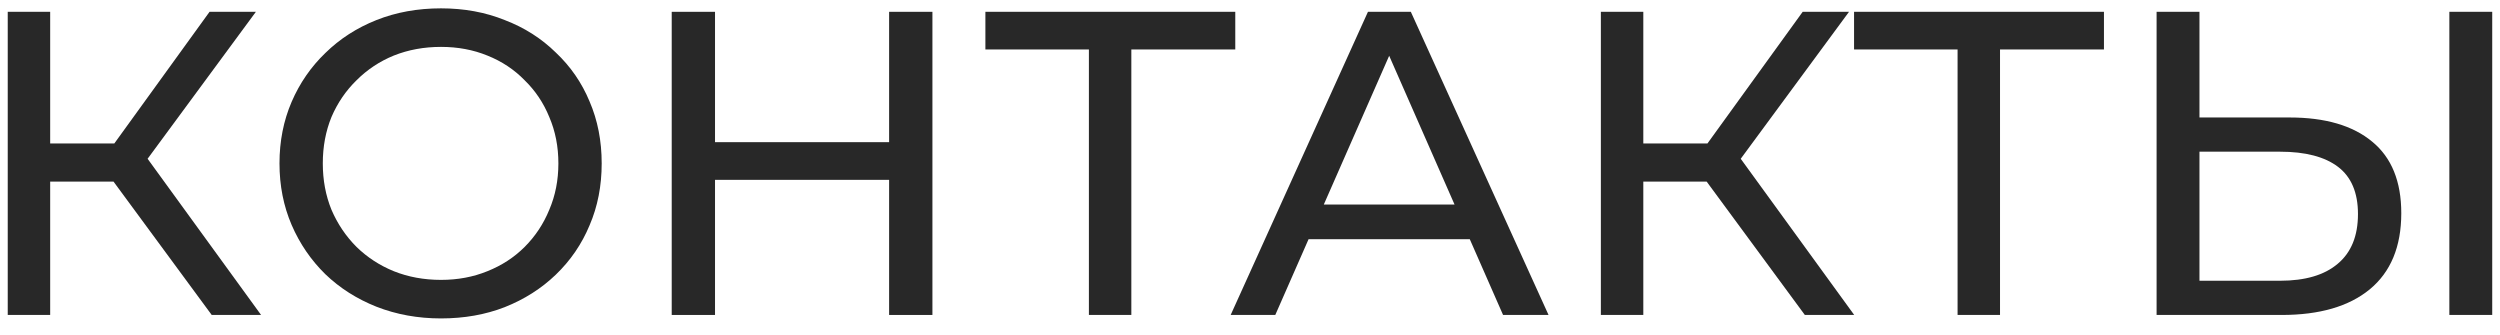
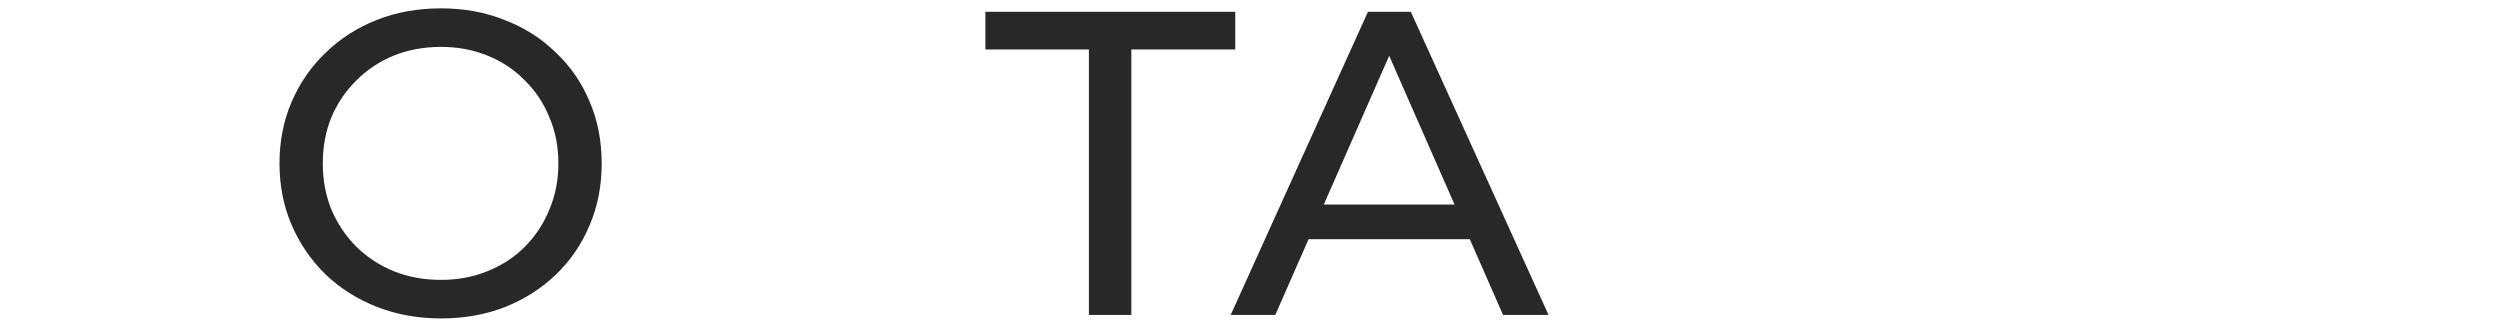
<svg xmlns="http://www.w3.org/2000/svg" width="127" height="17" viewBox="0 0 127 17" fill="none">
-   <path d="M116.309 5.968C118.127 5.968 119.528 6.379 120.511 7.2C121.493 8.007 121.985 9.217 121.985 10.83C121.985 12.531 121.449 13.822 120.379 14.702C119.323 15.567 117.834 16 115.913 16H109.555V0.6H111.733V5.968H116.309ZM115.825 14.262C117.101 14.262 118.076 13.976 118.751 13.404C119.44 12.832 119.785 11.989 119.785 10.874C119.785 9.789 119.447 8.989 118.773 8.476C118.098 7.963 117.115 7.706 115.825 7.706H111.733V14.262H115.825ZM124.427 16V0.6H126.605V16H124.427Z" fill="#282828" />
-   <path d="M99.445 16V1.942L99.995 2.514H94.186V0.6H106.881V2.514H101.073L101.601 1.942V16H99.445Z" fill="#282828" />
-   <path d="M91.686 16L86.098 8.41L87.88 7.31L94.194 16H91.686ZM81.324 16V0.6H83.48V16H81.324ZM82.82 9.224V7.288H87.814V9.224H82.82ZM88.078 8.542L86.054 8.234L91.576 0.6H93.93L88.078 8.542Z" fill="#282828" />
  <path d="M62.518 16L69.492 0.6H71.67L78.666 16H76.356L70.13 1.832H71.01L64.784 16H62.518ZM65.488 12.15L66.082 10.39H74.75L75.388 12.15H65.488Z" fill="#282828" />
  <path d="M55.316 16V1.942L55.866 2.514H50.058V0.6H62.752V2.514H56.944L57.472 1.942V16H55.316Z" fill="#282828" />
-   <path d="M45.167 0.6H47.367V16H45.167V0.6ZM36.323 16H34.123V0.6H36.323V16ZM45.365 9.136H36.103V7.222H45.365V9.136Z" fill="#282828" />
  <path d="M22.404 16.176C21.231 16.176 20.138 15.978 19.126 15.582C18.129 15.186 17.264 14.636 16.53 13.932C15.797 13.213 15.225 12.377 14.814 11.424C14.404 10.471 14.198 9.429 14.198 8.3C14.198 7.171 14.404 6.129 14.814 5.176C15.225 4.223 15.797 3.394 16.53 2.69C17.264 1.971 18.129 1.414 19.126 1.018C20.124 0.622 21.216 0.424 22.404 0.424C23.578 0.424 24.656 0.622 25.638 1.018C26.636 1.399 27.501 1.949 28.234 2.668C28.982 3.372 29.554 4.201 29.95 5.154C30.361 6.107 30.566 7.156 30.566 8.3C30.566 9.444 30.361 10.493 29.95 11.446C29.554 12.399 28.982 13.235 28.234 13.954C27.501 14.658 26.636 15.208 25.638 15.604C24.656 15.985 23.578 16.176 22.404 16.176ZM22.404 14.218C23.255 14.218 24.04 14.071 24.758 13.778C25.492 13.485 26.122 13.074 26.65 12.546C27.193 12.003 27.611 11.373 27.904 10.654C28.212 9.935 28.366 9.151 28.366 8.3C28.366 7.449 28.212 6.665 27.904 5.946C27.611 5.227 27.193 4.604 26.65 4.076C26.122 3.533 25.492 3.115 24.758 2.822C24.04 2.529 23.255 2.382 22.404 2.382C21.539 2.382 20.74 2.529 20.006 2.822C19.288 3.115 18.657 3.533 18.114 4.076C17.572 4.604 17.146 5.227 16.838 5.946C16.545 6.665 16.398 7.449 16.398 8.3C16.398 9.151 16.545 9.935 16.838 10.654C17.146 11.373 17.572 12.003 18.114 12.546C18.657 13.074 19.288 13.485 20.006 13.778C20.74 14.071 21.539 14.218 22.404 14.218Z" fill="#282828" />
-   <path d="M10.755 16L5.167 8.41L6.949 7.31L13.263 16H10.755ZM0.393 16V0.6H2.549V16H0.393ZM1.889 9.224V7.288H6.883V9.224H1.889ZM7.147 8.542L5.123 8.234L10.645 0.6H12.999L7.147 8.542Z" fill="#282828" />
</svg>